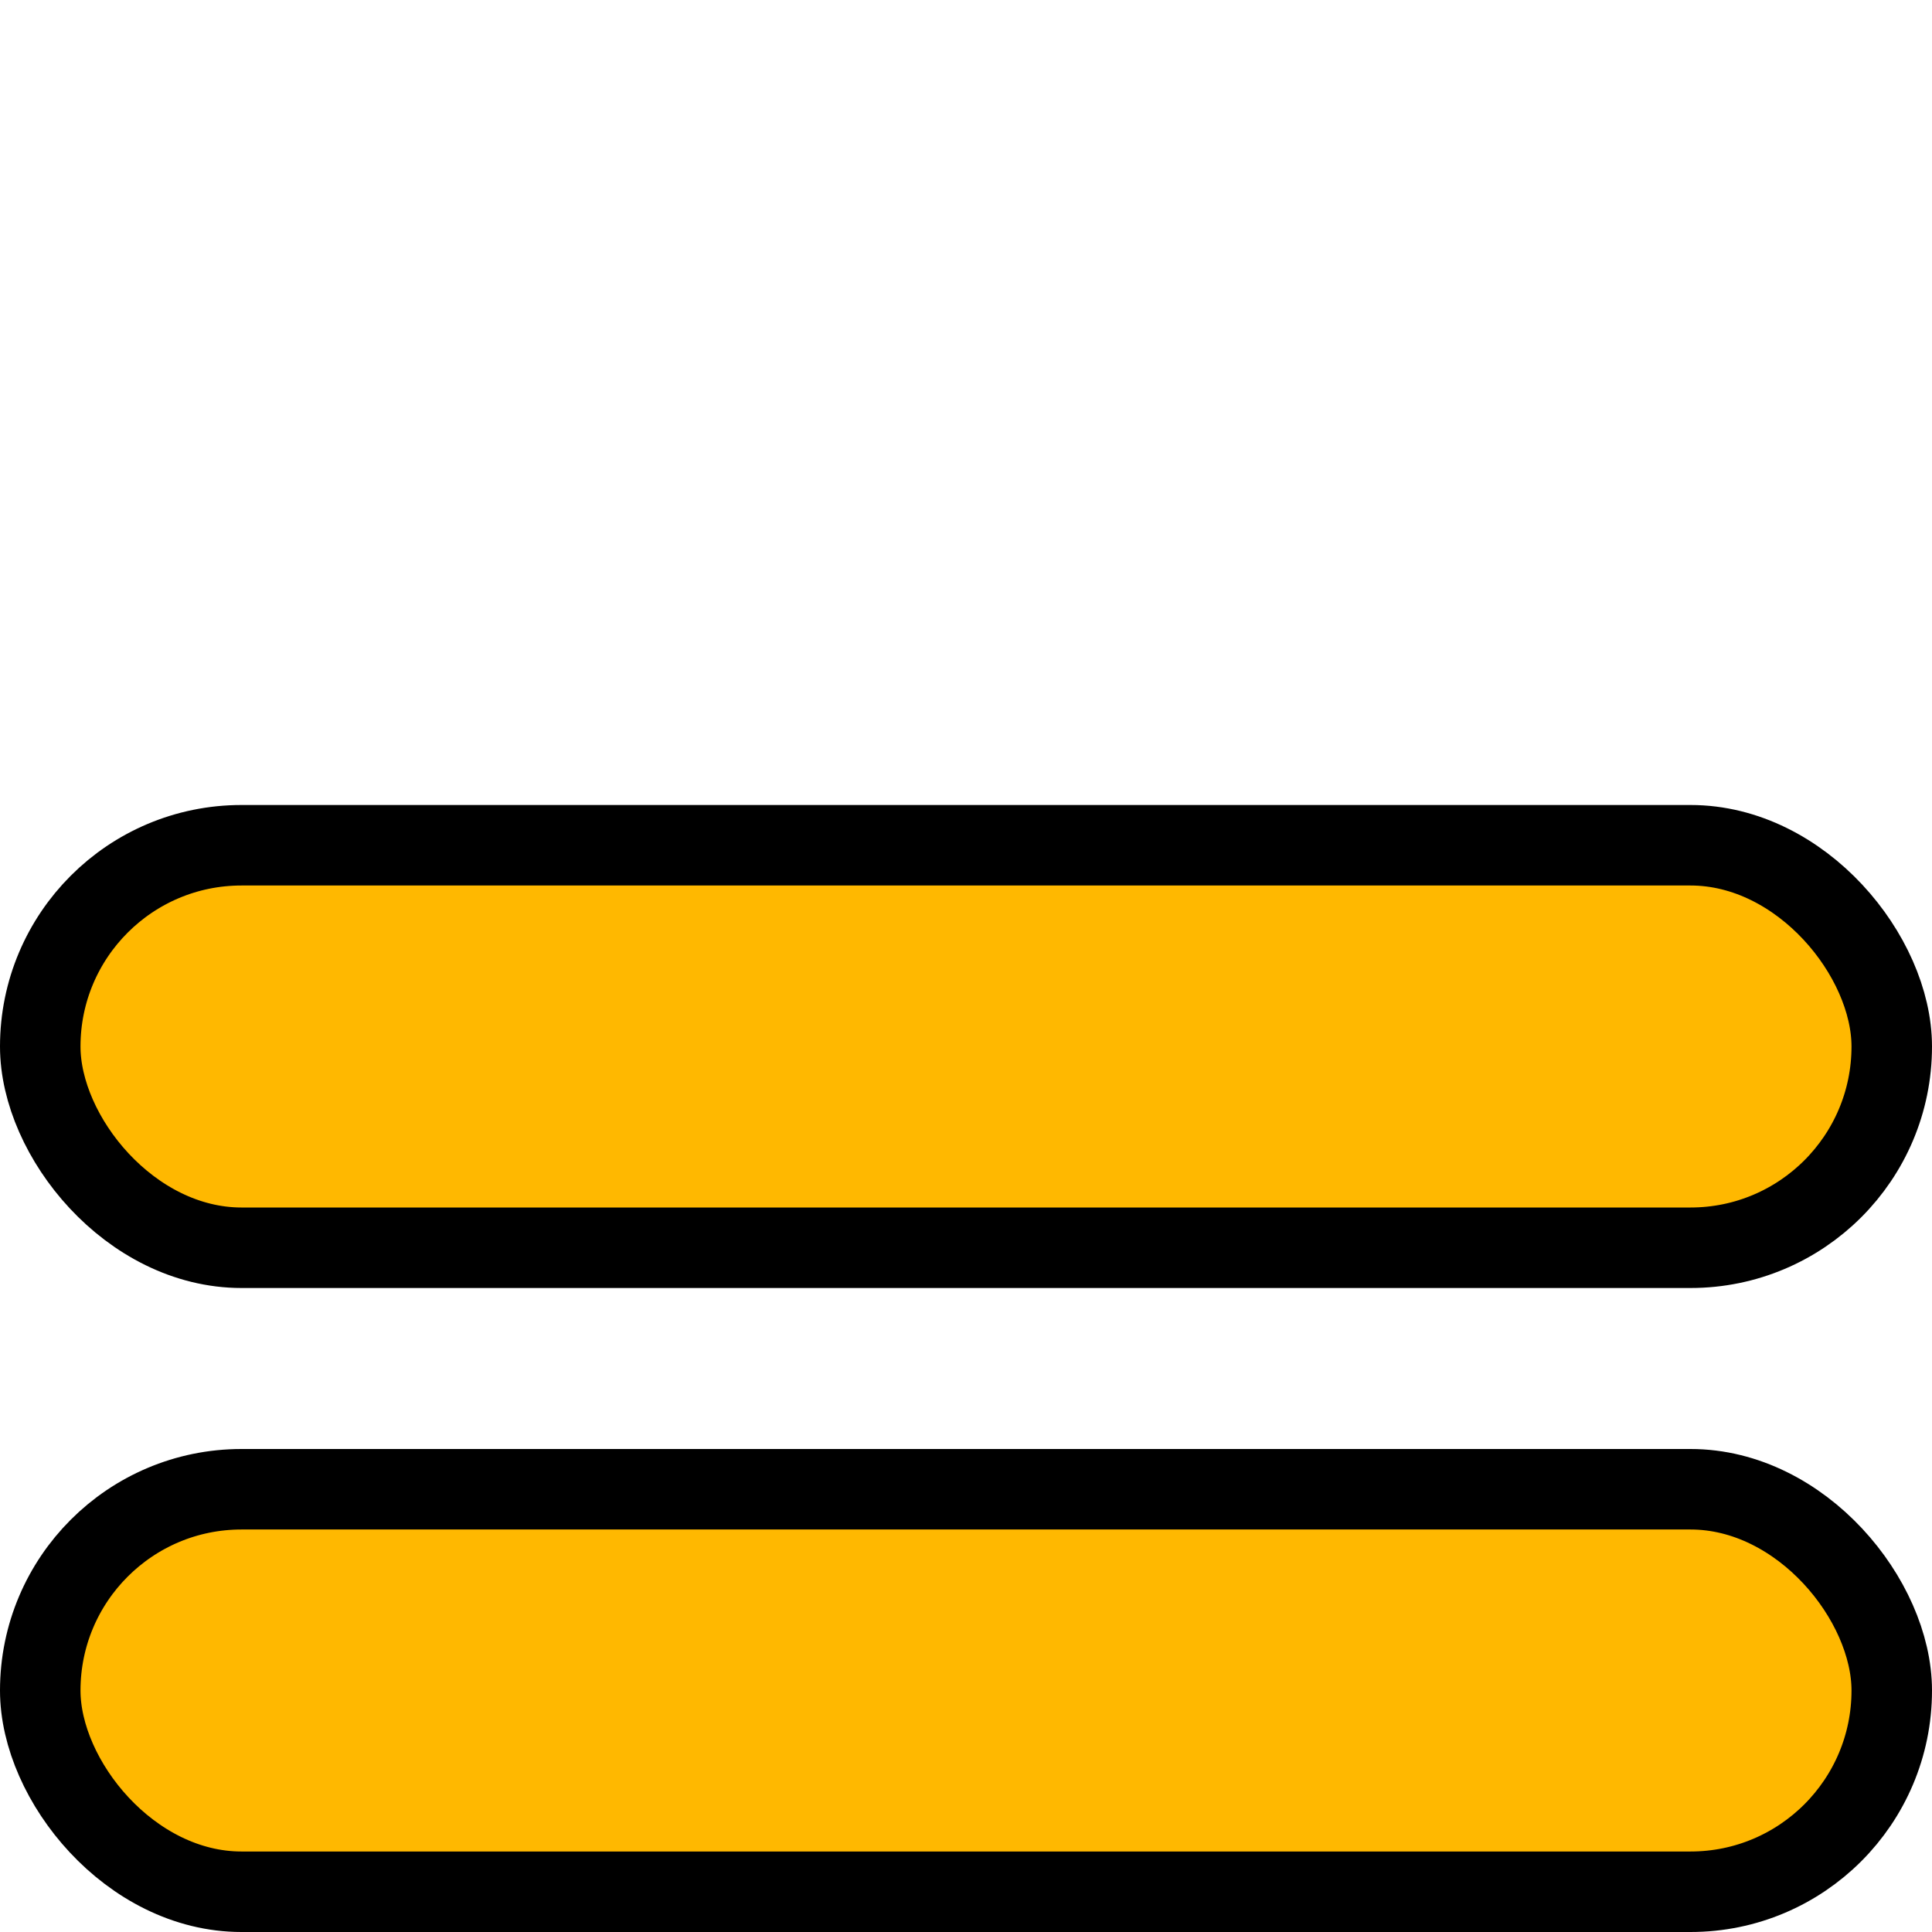
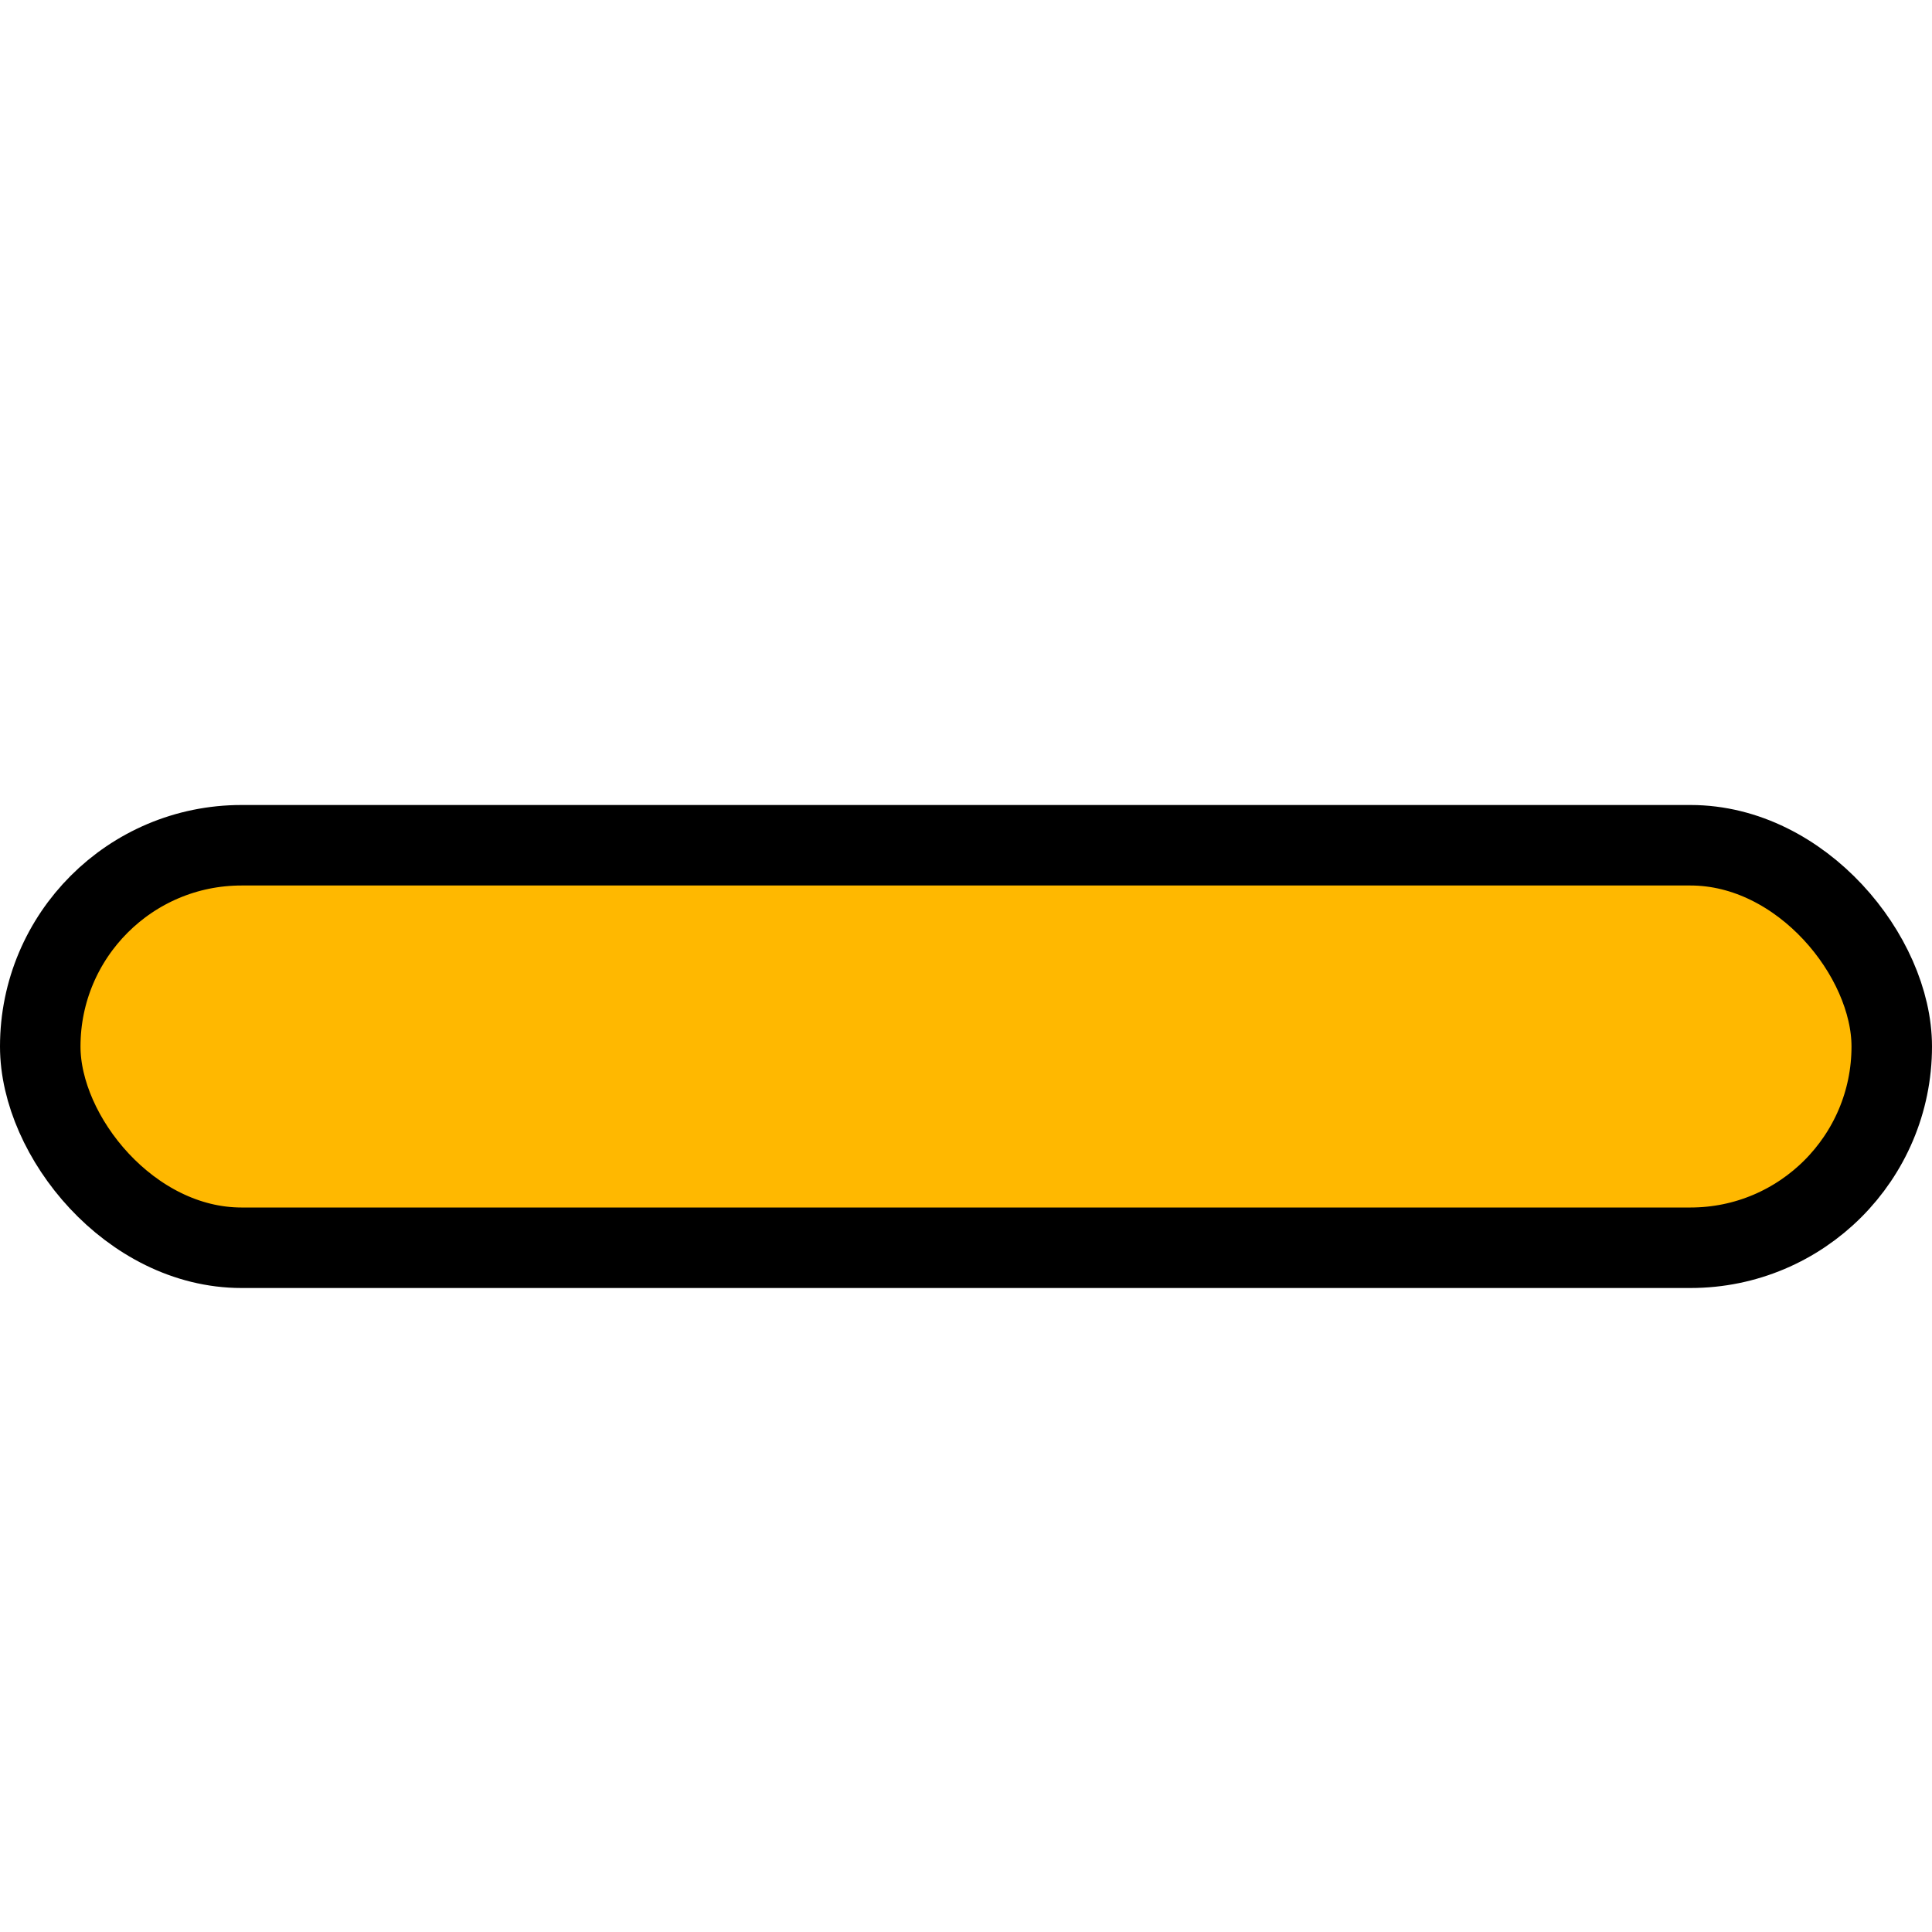
<svg xmlns="http://www.w3.org/2000/svg" width="24" height="24" viewBox="0 0 24 24" fill="none">
-   <rect x="0.5" y="18.5" width="23" height="5" rx="2.5" fill="#FFB800" stroke="black" />
  <rect x="0.5" y="10.5" width="23" height="5" rx="2.5" fill="#FFB800" stroke="black" />
</svg>